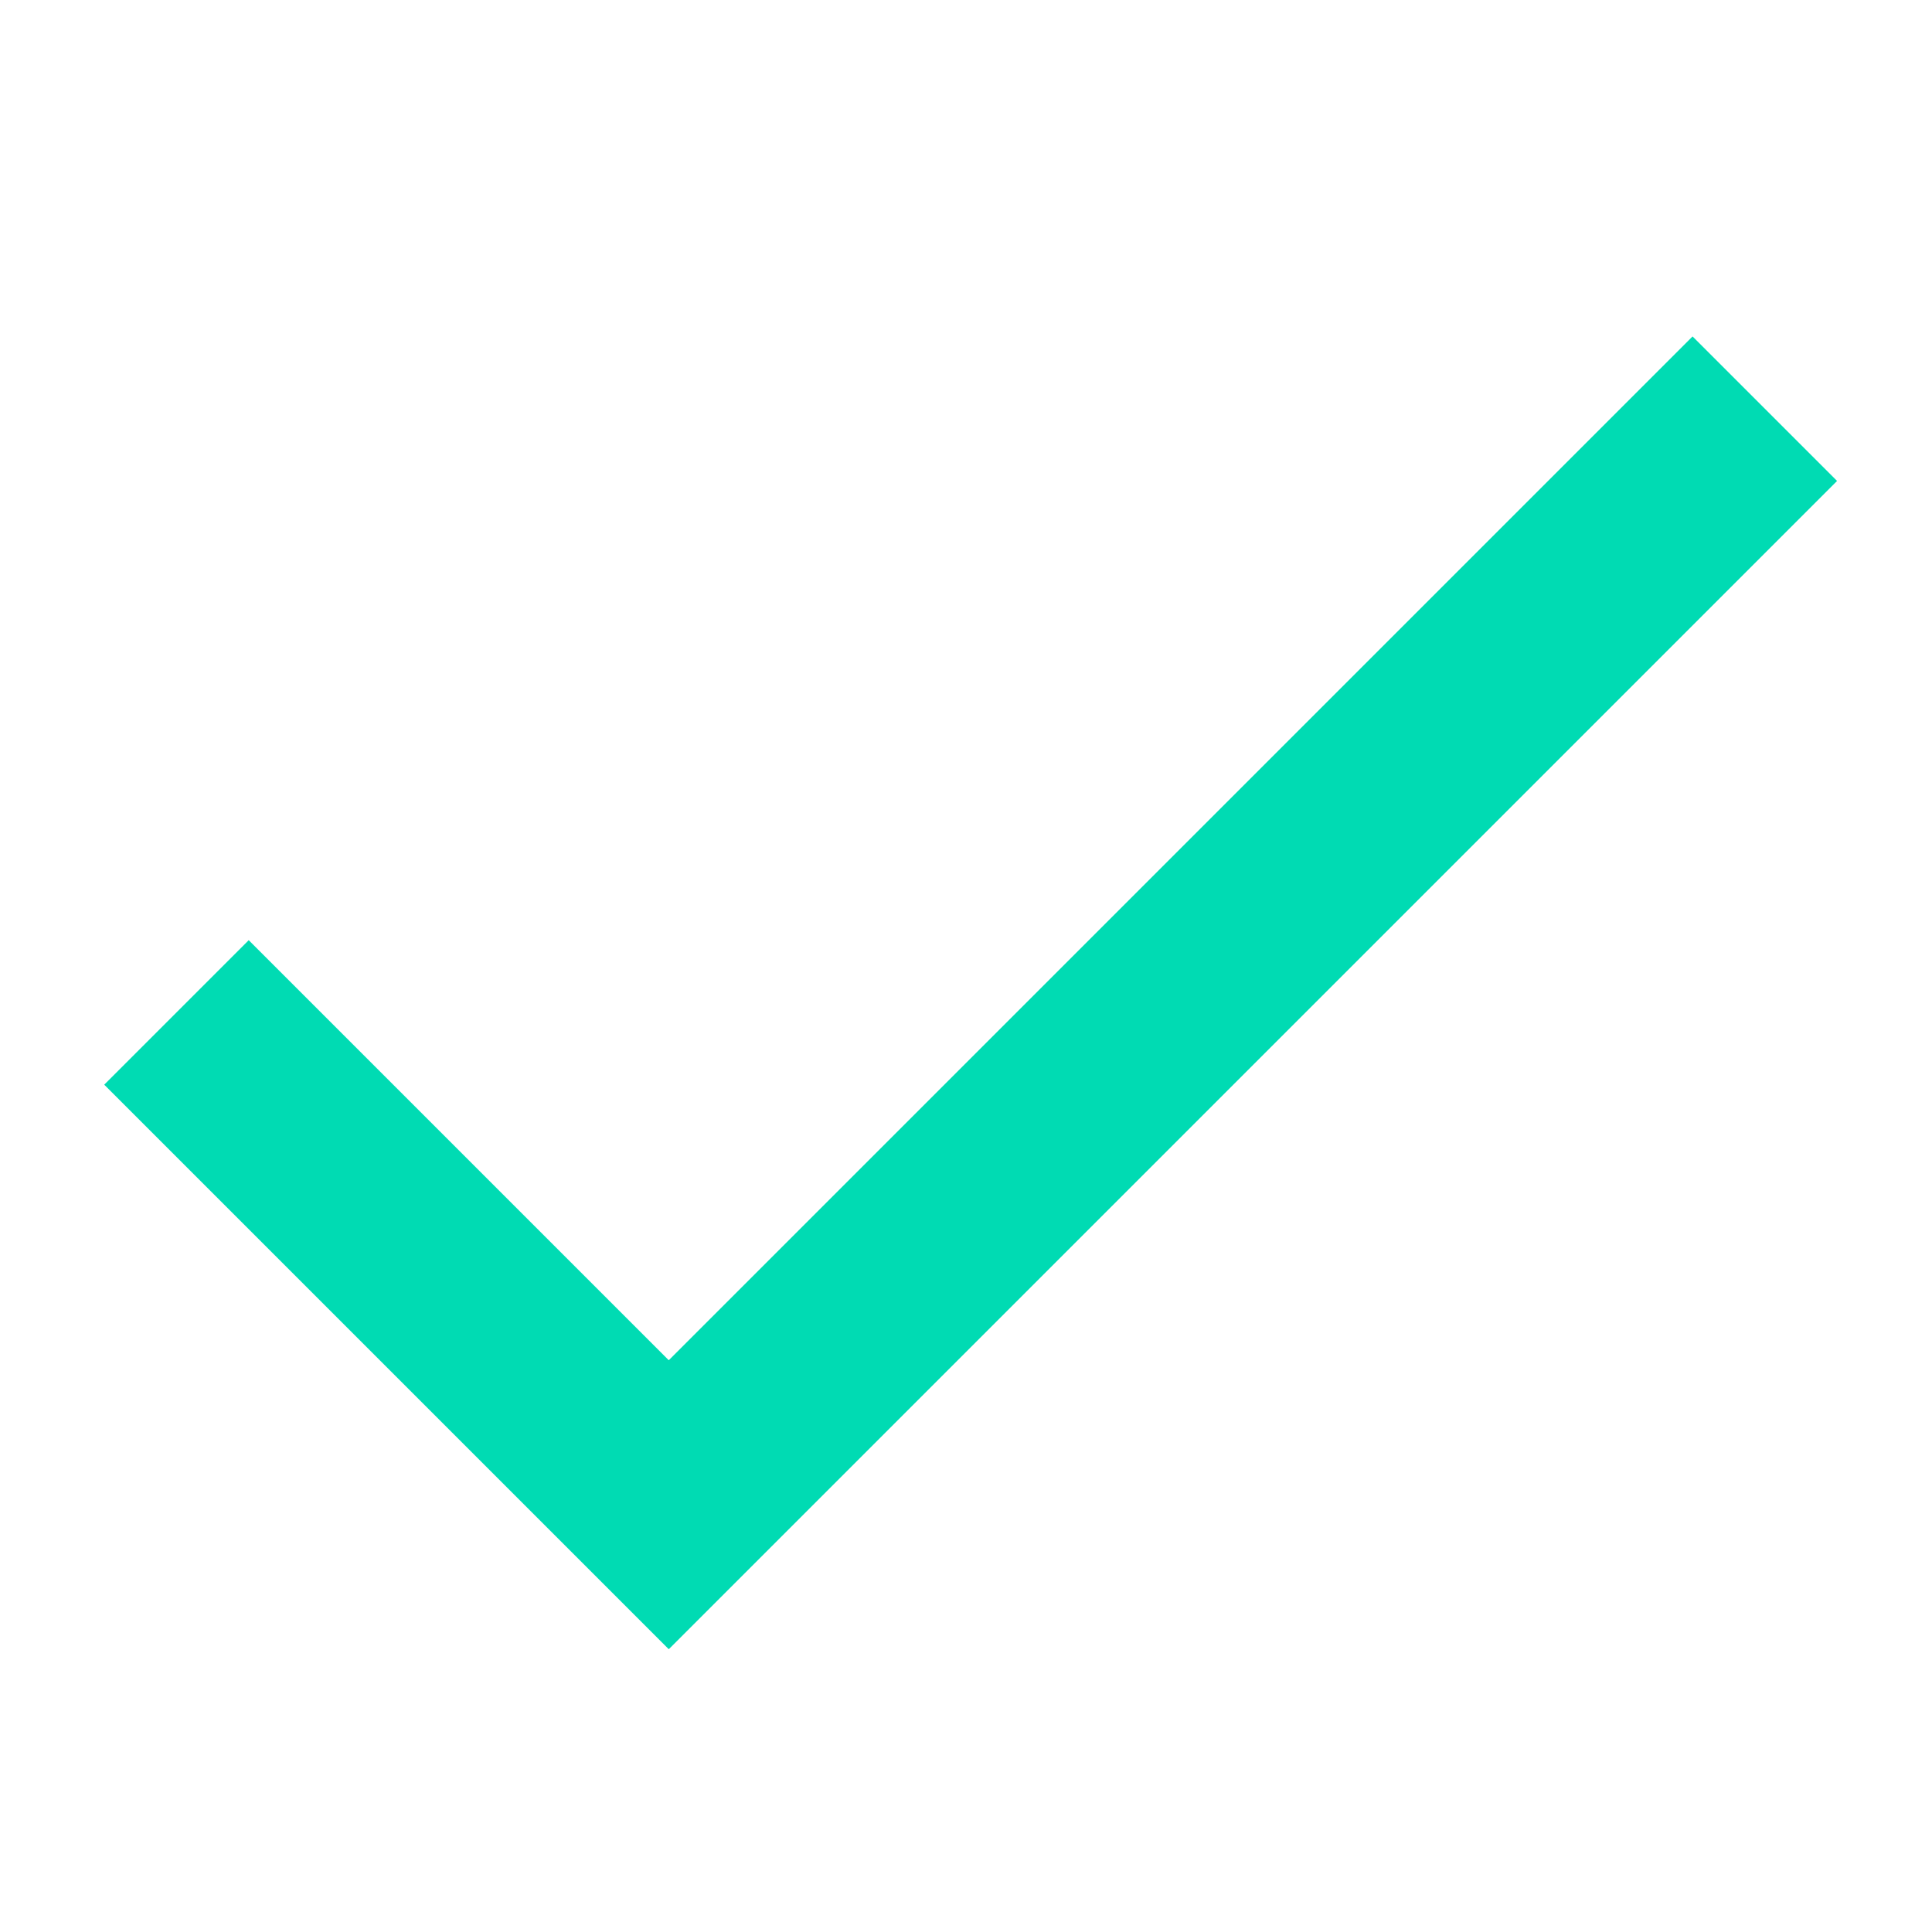
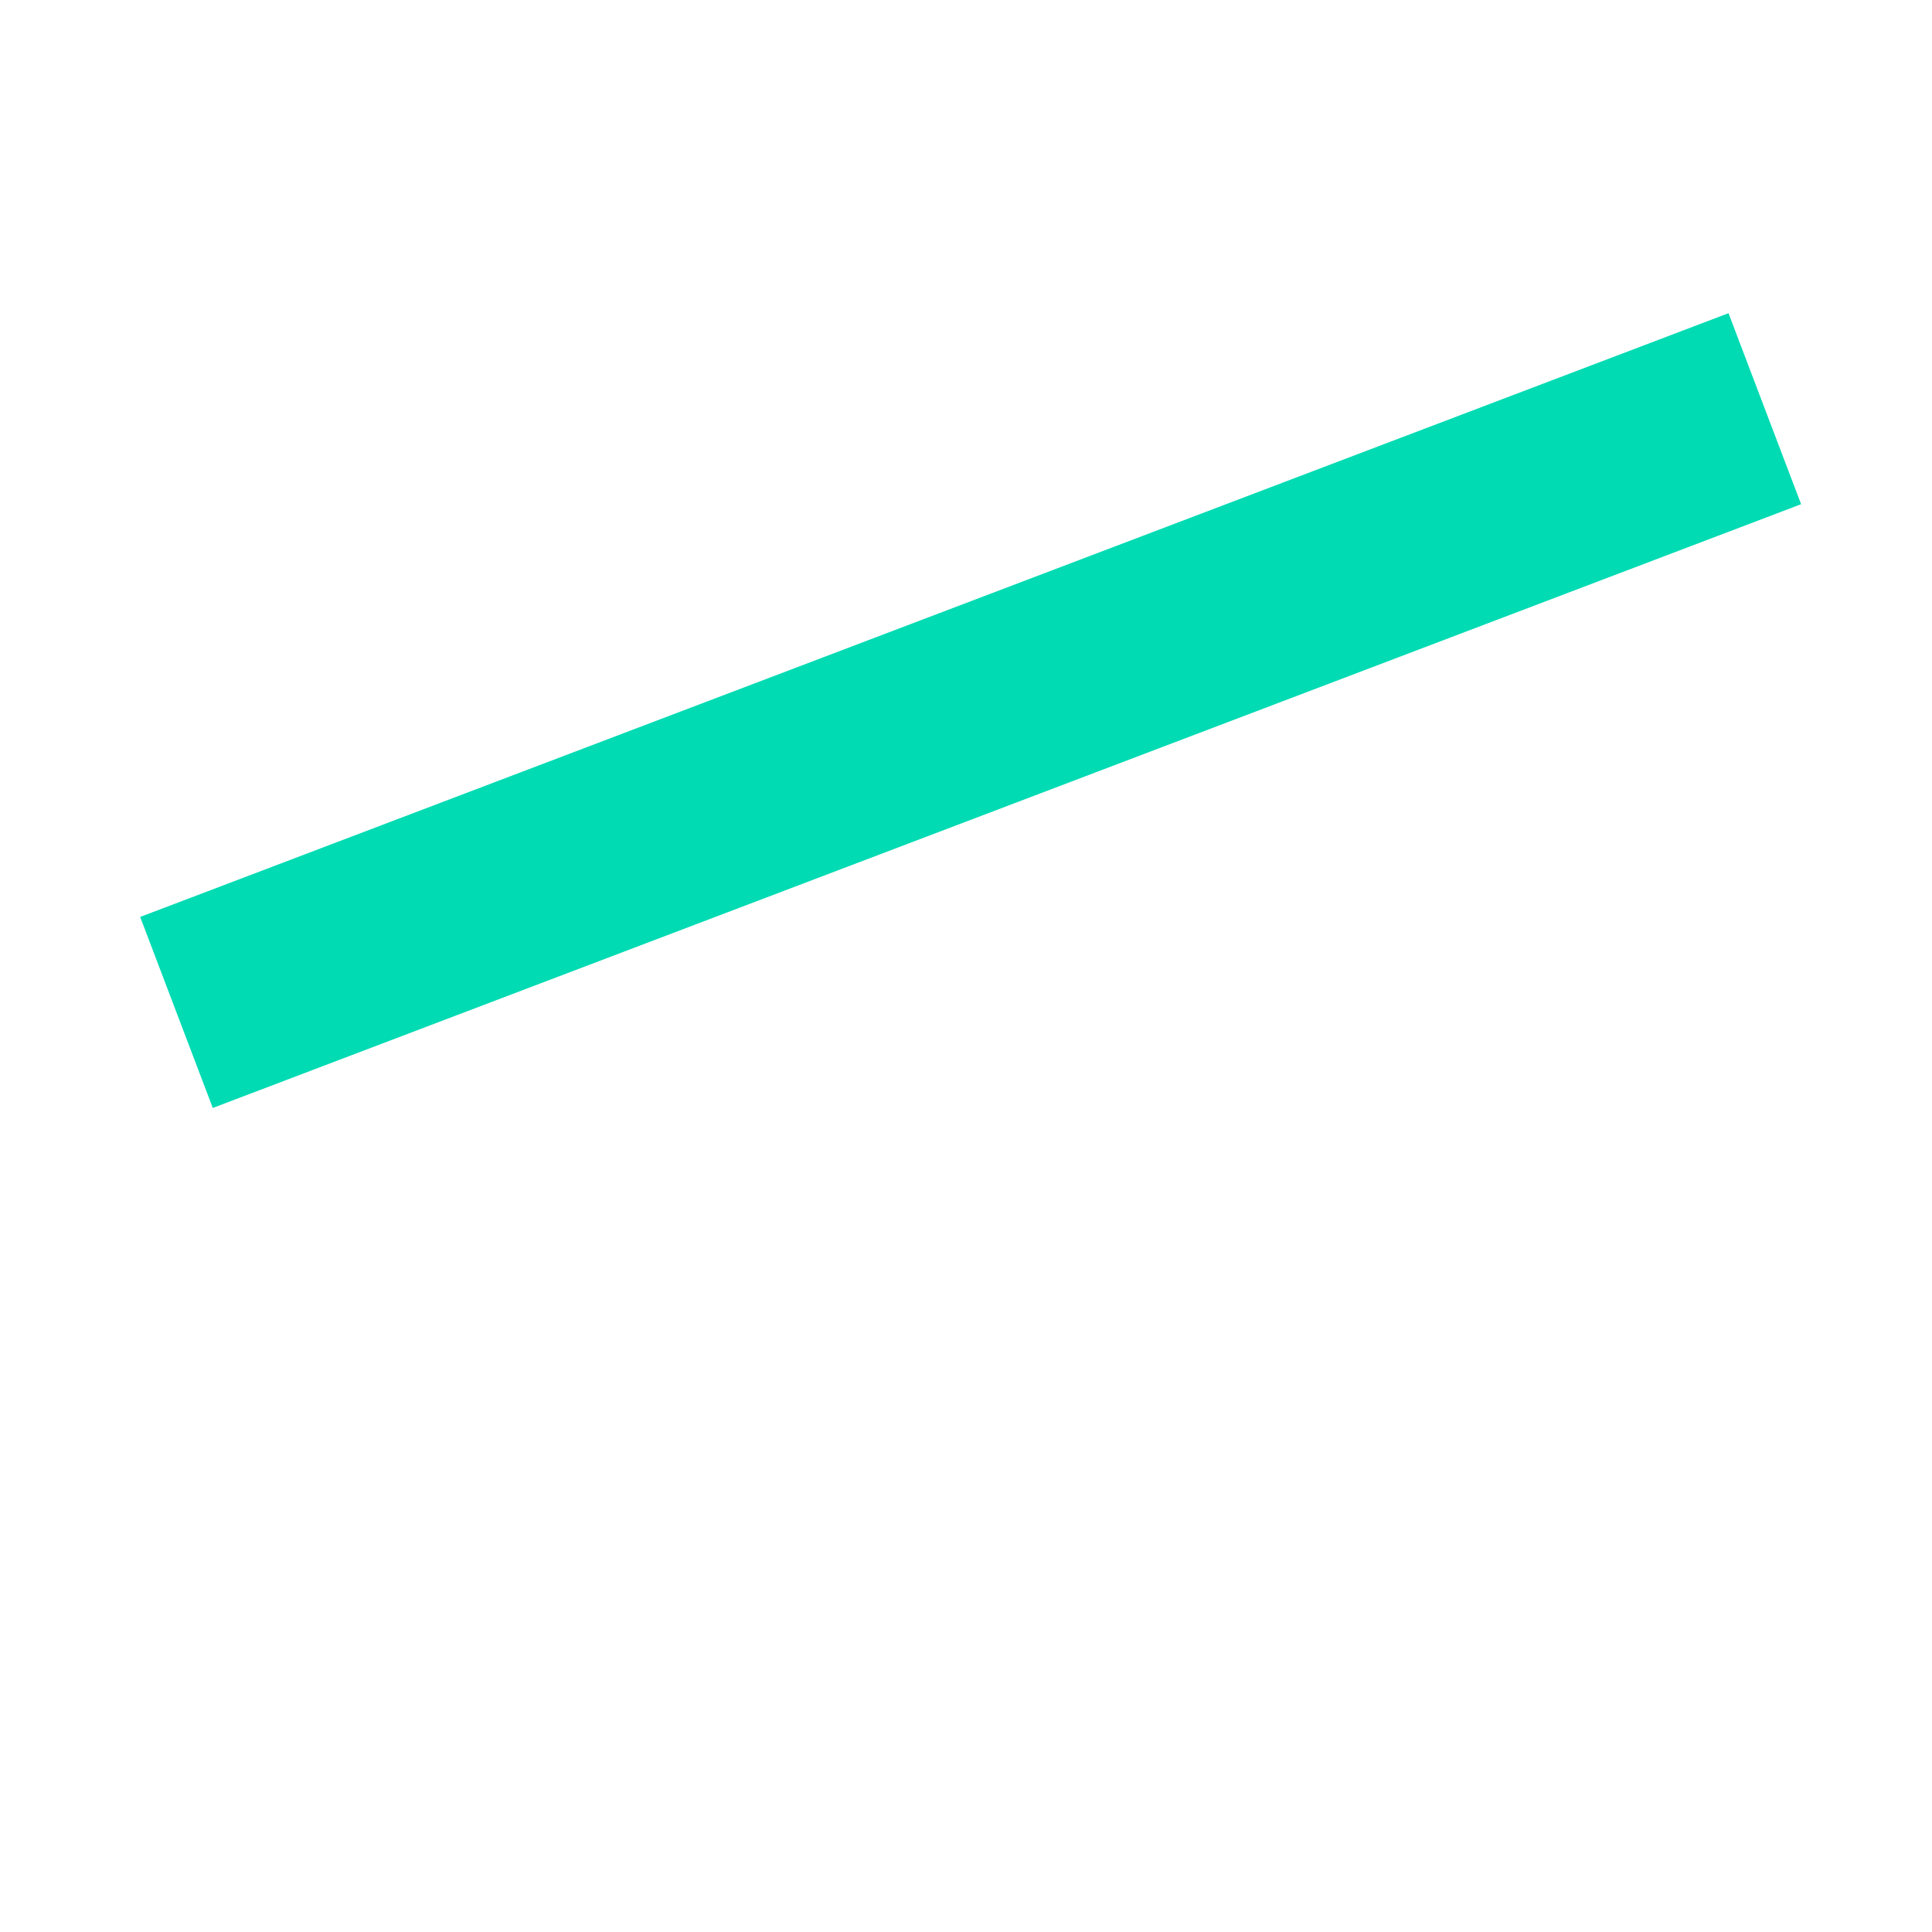
<svg xmlns="http://www.w3.org/2000/svg" width="104" height="104" viewBox="0 0 104 104" fill="none">
-   <path d="M9.5 54.5L36 81L95 22" stroke="#00DBB3" stroke-width="11" />
+   <path d="M9.5 54.5L95 22" stroke="#00DBB3" stroke-width="11" />
</svg>